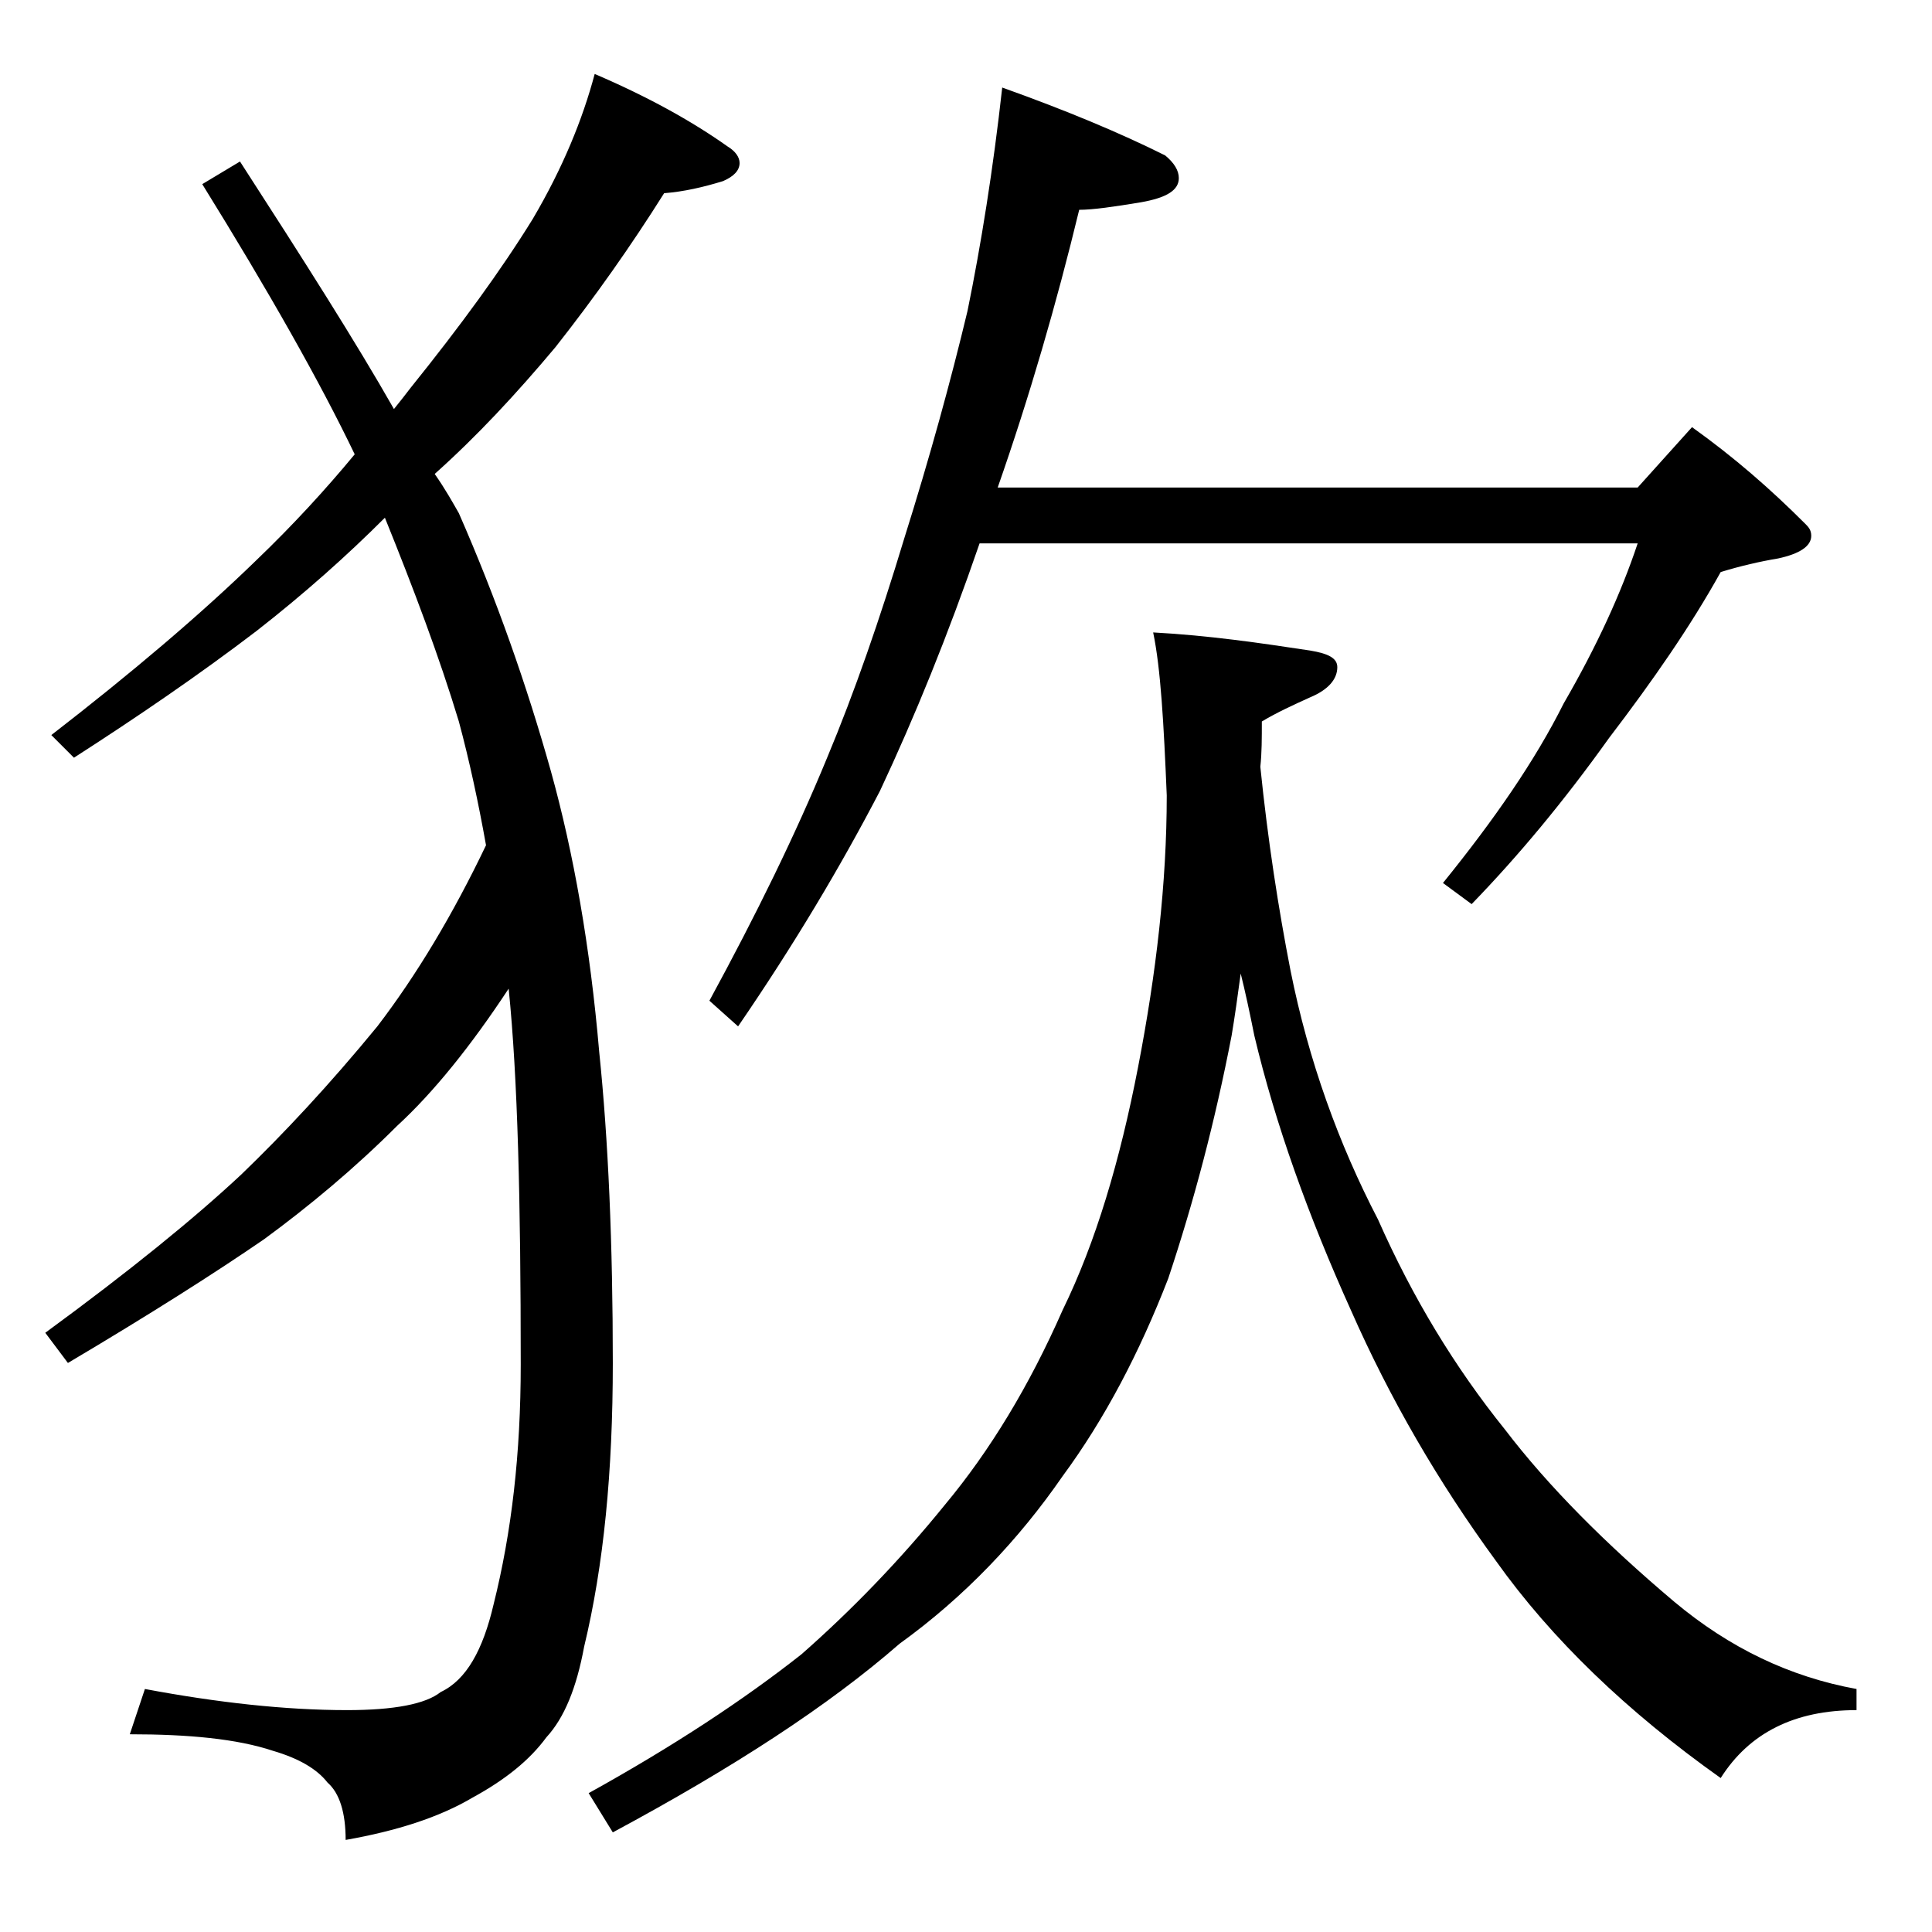
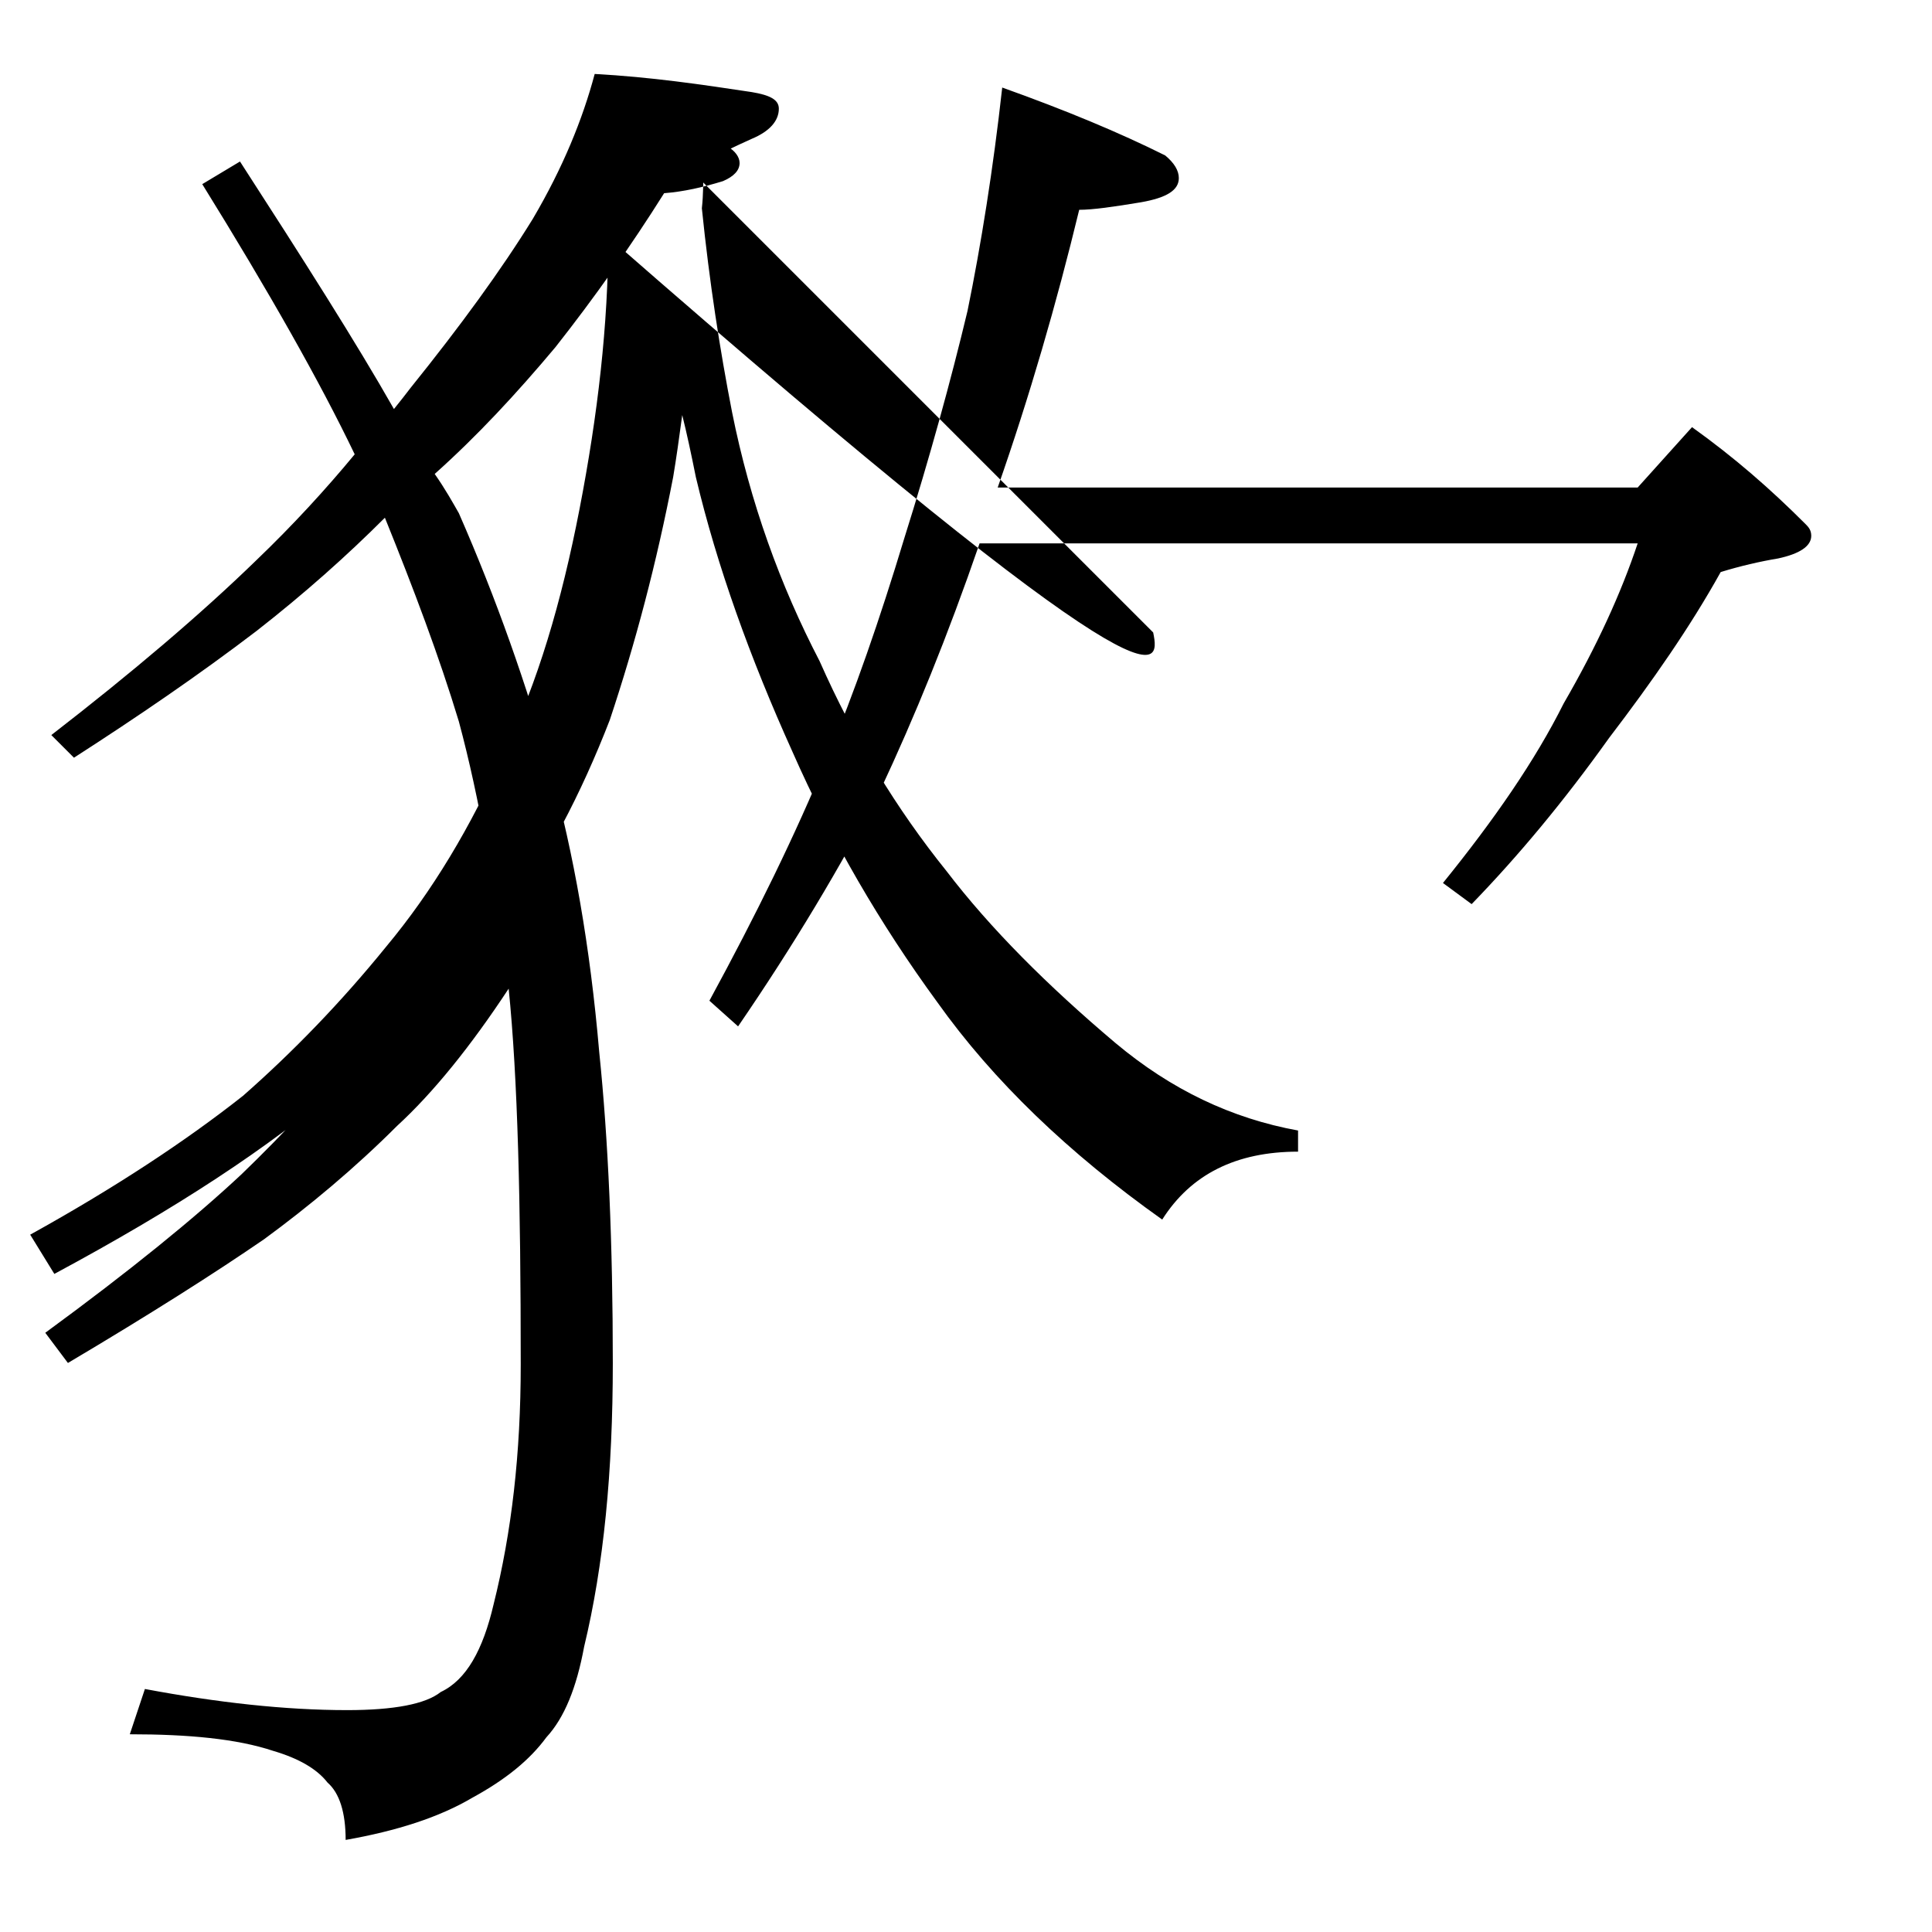
<svg xmlns="http://www.w3.org/2000/svg" version="1.1" id="Layer_1" x="0px" y="0px" viewBox="0 0 128 128" enable-background="new 0 0 128 128" xml:space="preserve">
-   <path d="M39.4,4.9c3.5,1.5,6.4,3.1,8.8,4.8c0.5,0.3,0.8,0.7,0.8,1.1c0,0.5-0.4,0.9-1.1,1.2c-1.3,0.4-2.6,0.7-3.9,0.8  c-2.2,3.5-4.6,6.9-7.2,10.2c-2.6,3.1-5.2,5.9-8,8.4c0.7,1,1.2,1.9,1.6,2.6c2.5,5.7,4.5,11.4,6.1,17.1c1.5,5.4,2.6,11.6,3.2,18.6  c0.6,5.8,0.9,12.7,0.9,20.6c0,7.2-0.6,13.4-1.9,18.8c-0.5,2.7-1.3,4.7-2.5,6c-1.1,1.5-2.7,2.8-4.9,4c-2.2,1.3-5,2.2-8.4,2.8  c0-1.8-0.4-3.1-1.2-3.8c-0.7-0.9-1.9-1.6-3.6-2.1c-2.4-0.8-5.6-1.1-9.5-1.1l1-3c4.8,0.9,9.3,1.4,13.4,1.4c3.1,0,5.2-0.4,6.2-1.2  c1.7-0.8,2.8-2.8,3.5-5.8c1.2-4.8,1.8-10,1.8-15.9c0-10.8-0.2-19-0.8-24.9c-2.5,3.8-5,6.9-7.4,9.1c-2.8,2.8-5.8,5.3-8.8,7.5  c-3.2,2.2-7.6,5-13,8.2l-1.5-2c5.6-4.1,9.9-7.6,13-10.5c2.8-2.7,5.8-5.9,9-9.8c2.6-3.4,5-7.4,7.2-12c-0.5-2.8-1.1-5.6-1.8-8.2  c-1.3-4.3-3-8.8-4.9-13.5c-2.5,2.5-5.3,5-8.5,7.5c-3.8,2.9-7.9,5.7-12.1,8.4l-1.5-1.5c5.3-4.1,9.9-8,13.6-11.6  c2.4-2.3,4.6-4.7,6.5-7c-2.3-4.8-5.7-10.8-10.1-17.9l2.5-1.5c4.2,6.5,7.7,12,10.2,16.4c0.4-0.5,0.8-1,1.1-1.4  c3.3-4.1,6-7.8,8.1-11.2C37.3,11.1,38.6,7.9,39.4,4.9z M76.4,41.9c3.7,0.2,7.1,0.7,10.4,1.2c1.2,0.2,1.8,0.5,1.8,1.1  c0,0.8-0.6,1.5-1.8,2c-1.1,0.5-2.2,1-3.2,1.6c0,1.1,0,2.1-0.1,3c0.5,4.9,1.2,9.4,2,13.5c1.2,6,3.2,11.5,5.8,16.5  c2.3,5.2,5.1,9.8,8.4,13.9c2.9,3.8,6.7,7.6,11.2,11.4c3.7,3.1,7.7,5,12.1,5.8v1.4c-4.1,0-7.1,1.5-9,4.5c-6.2-4.4-11.2-9.2-14.9-14.4  c-3.8-5.2-7-10.7-9.6-16.6c-2.8-6.2-5-12.3-6.4-18.2c-0.3-1.5-0.6-2.9-0.9-4.1c-0.2,1.5-0.4,2.9-0.6,4.1c-1.1,5.7-2.5,11-4.2,16.1  c-1.9,4.9-4.2,9.3-7,13.1c-2.9,4.2-6.5,8-10.8,11.1c-4.7,4.1-11,8.2-19,12.5l-1.6-2.6c5.6-3.1,10.3-6.2,14.1-9.2  c3.3-2.9,6.5-6.2,9.5-9.9c3-3.6,5.6-7.9,7.8-12.9c2.2-4.5,3.8-9.9,5-16.1c1.2-6.2,1.9-12.2,1.9-18C77.1,47.9,76.9,44.3,76.4,41.9z   M66.4,5.8c4.2,1.5,7.8,3,10.8,4.5c0.6,0.5,0.9,1,0.9,1.5c0,0.8-0.8,1.3-2.5,1.6c-1.8,0.3-3.2,0.5-4.1,0.5  c-1.5,6.2-3.3,12.4-5.4,18.4h42.4l3.6-4c2.8,2,5.2,4.1,7.5,6.4c0.2,0.2,0.4,0.4,0.4,0.8c0,0.7-0.8,1.2-2.2,1.5  c-1.2,0.2-2.5,0.5-3.8,0.9c-2,3.6-4.5,7.2-7.4,11c-3,4.2-6,7.8-9.1,11l-1.9-1.4c3.4-4.2,6.1-8.1,8-11.9c2.2-3.8,3.8-7.3,4.9-10.6  H64.9c-2.1,6.1-4.3,11.5-6.6,16.4c-2.6,5-5.7,10.2-9.4,15.6L47,66.3c3.1-5.7,5.7-11,7.8-16.1c1.8-4.3,3.5-9.2,5.1-14.5  c1.7-5.4,3.1-10.5,4.2-15.1C65,16.2,65.8,11.2,66.4,5.8z" />
+   <path d="M39.4,4.9c3.5,1.5,6.4,3.1,8.8,4.8c0.5,0.3,0.8,0.7,0.8,1.1c0,0.5-0.4,0.9-1.1,1.2c-1.3,0.4-2.6,0.7-3.9,0.8  c-2.2,3.5-4.6,6.9-7.2,10.2c-2.6,3.1-5.2,5.9-8,8.4c0.7,1,1.2,1.9,1.6,2.6c2.5,5.7,4.5,11.4,6.1,17.1c1.5,5.4,2.6,11.6,3.2,18.6  c0.6,5.8,0.9,12.7,0.9,20.6c0,7.2-0.6,13.4-1.9,18.8c-0.5,2.7-1.3,4.7-2.5,6c-1.1,1.5-2.7,2.8-4.9,4c-2.2,1.3-5,2.2-8.4,2.8  c0-1.8-0.4-3.1-1.2-3.8c-0.7-0.9-1.9-1.6-3.6-2.1c-2.4-0.8-5.6-1.1-9.5-1.1l1-3c4.8,0.9,9.3,1.4,13.4,1.4c3.1,0,5.2-0.4,6.2-1.2  c1.7-0.8,2.8-2.8,3.5-5.8c1.2-4.8,1.8-10,1.8-15.9c0-10.8-0.2-19-0.8-24.9c-2.5,3.8-5,6.9-7.4,9.1c-2.8,2.8-5.8,5.3-8.8,7.5  c-3.2,2.2-7.6,5-13,8.2l-1.5-2c5.6-4.1,9.9-7.6,13-10.5c2.8-2.7,5.8-5.9,9-9.8c2.6-3.4,5-7.4,7.2-12c-0.5-2.8-1.1-5.6-1.8-8.2  c-1.3-4.3-3-8.8-4.9-13.5c-2.5,2.5-5.3,5-8.5,7.5c-3.8,2.9-7.9,5.7-12.1,8.4l-1.5-1.5c5.3-4.1,9.9-8,13.6-11.6  c2.4-2.3,4.6-4.7,6.5-7c-2.3-4.8-5.7-10.8-10.1-17.9l2.5-1.5c4.2,6.5,7.7,12,10.2,16.4c0.4-0.5,0.8-1,1.1-1.4  c3.3-4.1,6-7.8,8.1-11.2C37.3,11.1,38.6,7.9,39.4,4.9z c3.7,0.2,7.1,0.7,10.4,1.2c1.2,0.2,1.8,0.5,1.8,1.1  c0,0.8-0.6,1.5-1.8,2c-1.1,0.5-2.2,1-3.2,1.6c0,1.1,0,2.1-0.1,3c0.5,4.9,1.2,9.4,2,13.5c1.2,6,3.2,11.5,5.8,16.5  c2.3,5.2,5.1,9.8,8.4,13.9c2.9,3.8,6.7,7.6,11.2,11.4c3.7,3.1,7.7,5,12.1,5.8v1.4c-4.1,0-7.1,1.5-9,4.5c-6.2-4.4-11.2-9.2-14.9-14.4  c-3.8-5.2-7-10.7-9.6-16.6c-2.8-6.2-5-12.3-6.4-18.2c-0.3-1.5-0.6-2.9-0.9-4.1c-0.2,1.5-0.4,2.9-0.6,4.1c-1.1,5.7-2.5,11-4.2,16.1  c-1.9,4.9-4.2,9.3-7,13.1c-2.9,4.2-6.5,8-10.8,11.1c-4.7,4.1-11,8.2-19,12.5l-1.6-2.6c5.6-3.1,10.3-6.2,14.1-9.2  c3.3-2.9,6.5-6.2,9.5-9.9c3-3.6,5.6-7.9,7.8-12.9c2.2-4.5,3.8-9.9,5-16.1c1.2-6.2,1.9-12.2,1.9-18C77.1,47.9,76.9,44.3,76.4,41.9z   M66.4,5.8c4.2,1.5,7.8,3,10.8,4.5c0.6,0.5,0.9,1,0.9,1.5c0,0.8-0.8,1.3-2.5,1.6c-1.8,0.3-3.2,0.5-4.1,0.5  c-1.5,6.2-3.3,12.4-5.4,18.4h42.4l3.6-4c2.8,2,5.2,4.1,7.5,6.4c0.2,0.2,0.4,0.4,0.4,0.8c0,0.7-0.8,1.2-2.2,1.5  c-1.2,0.2-2.5,0.5-3.8,0.9c-2,3.6-4.5,7.2-7.4,11c-3,4.2-6,7.8-9.1,11l-1.9-1.4c3.4-4.2,6.1-8.1,8-11.9c2.2-3.8,3.8-7.3,4.9-10.6  H64.9c-2.1,6.1-4.3,11.5-6.6,16.4c-2.6,5-5.7,10.2-9.4,15.6L47,66.3c3.1-5.7,5.7-11,7.8-16.1c1.8-4.3,3.5-9.2,5.1-14.5  c1.7-5.4,3.1-10.5,4.2-15.1C65,16.2,65.8,11.2,66.4,5.8z" />
</svg>